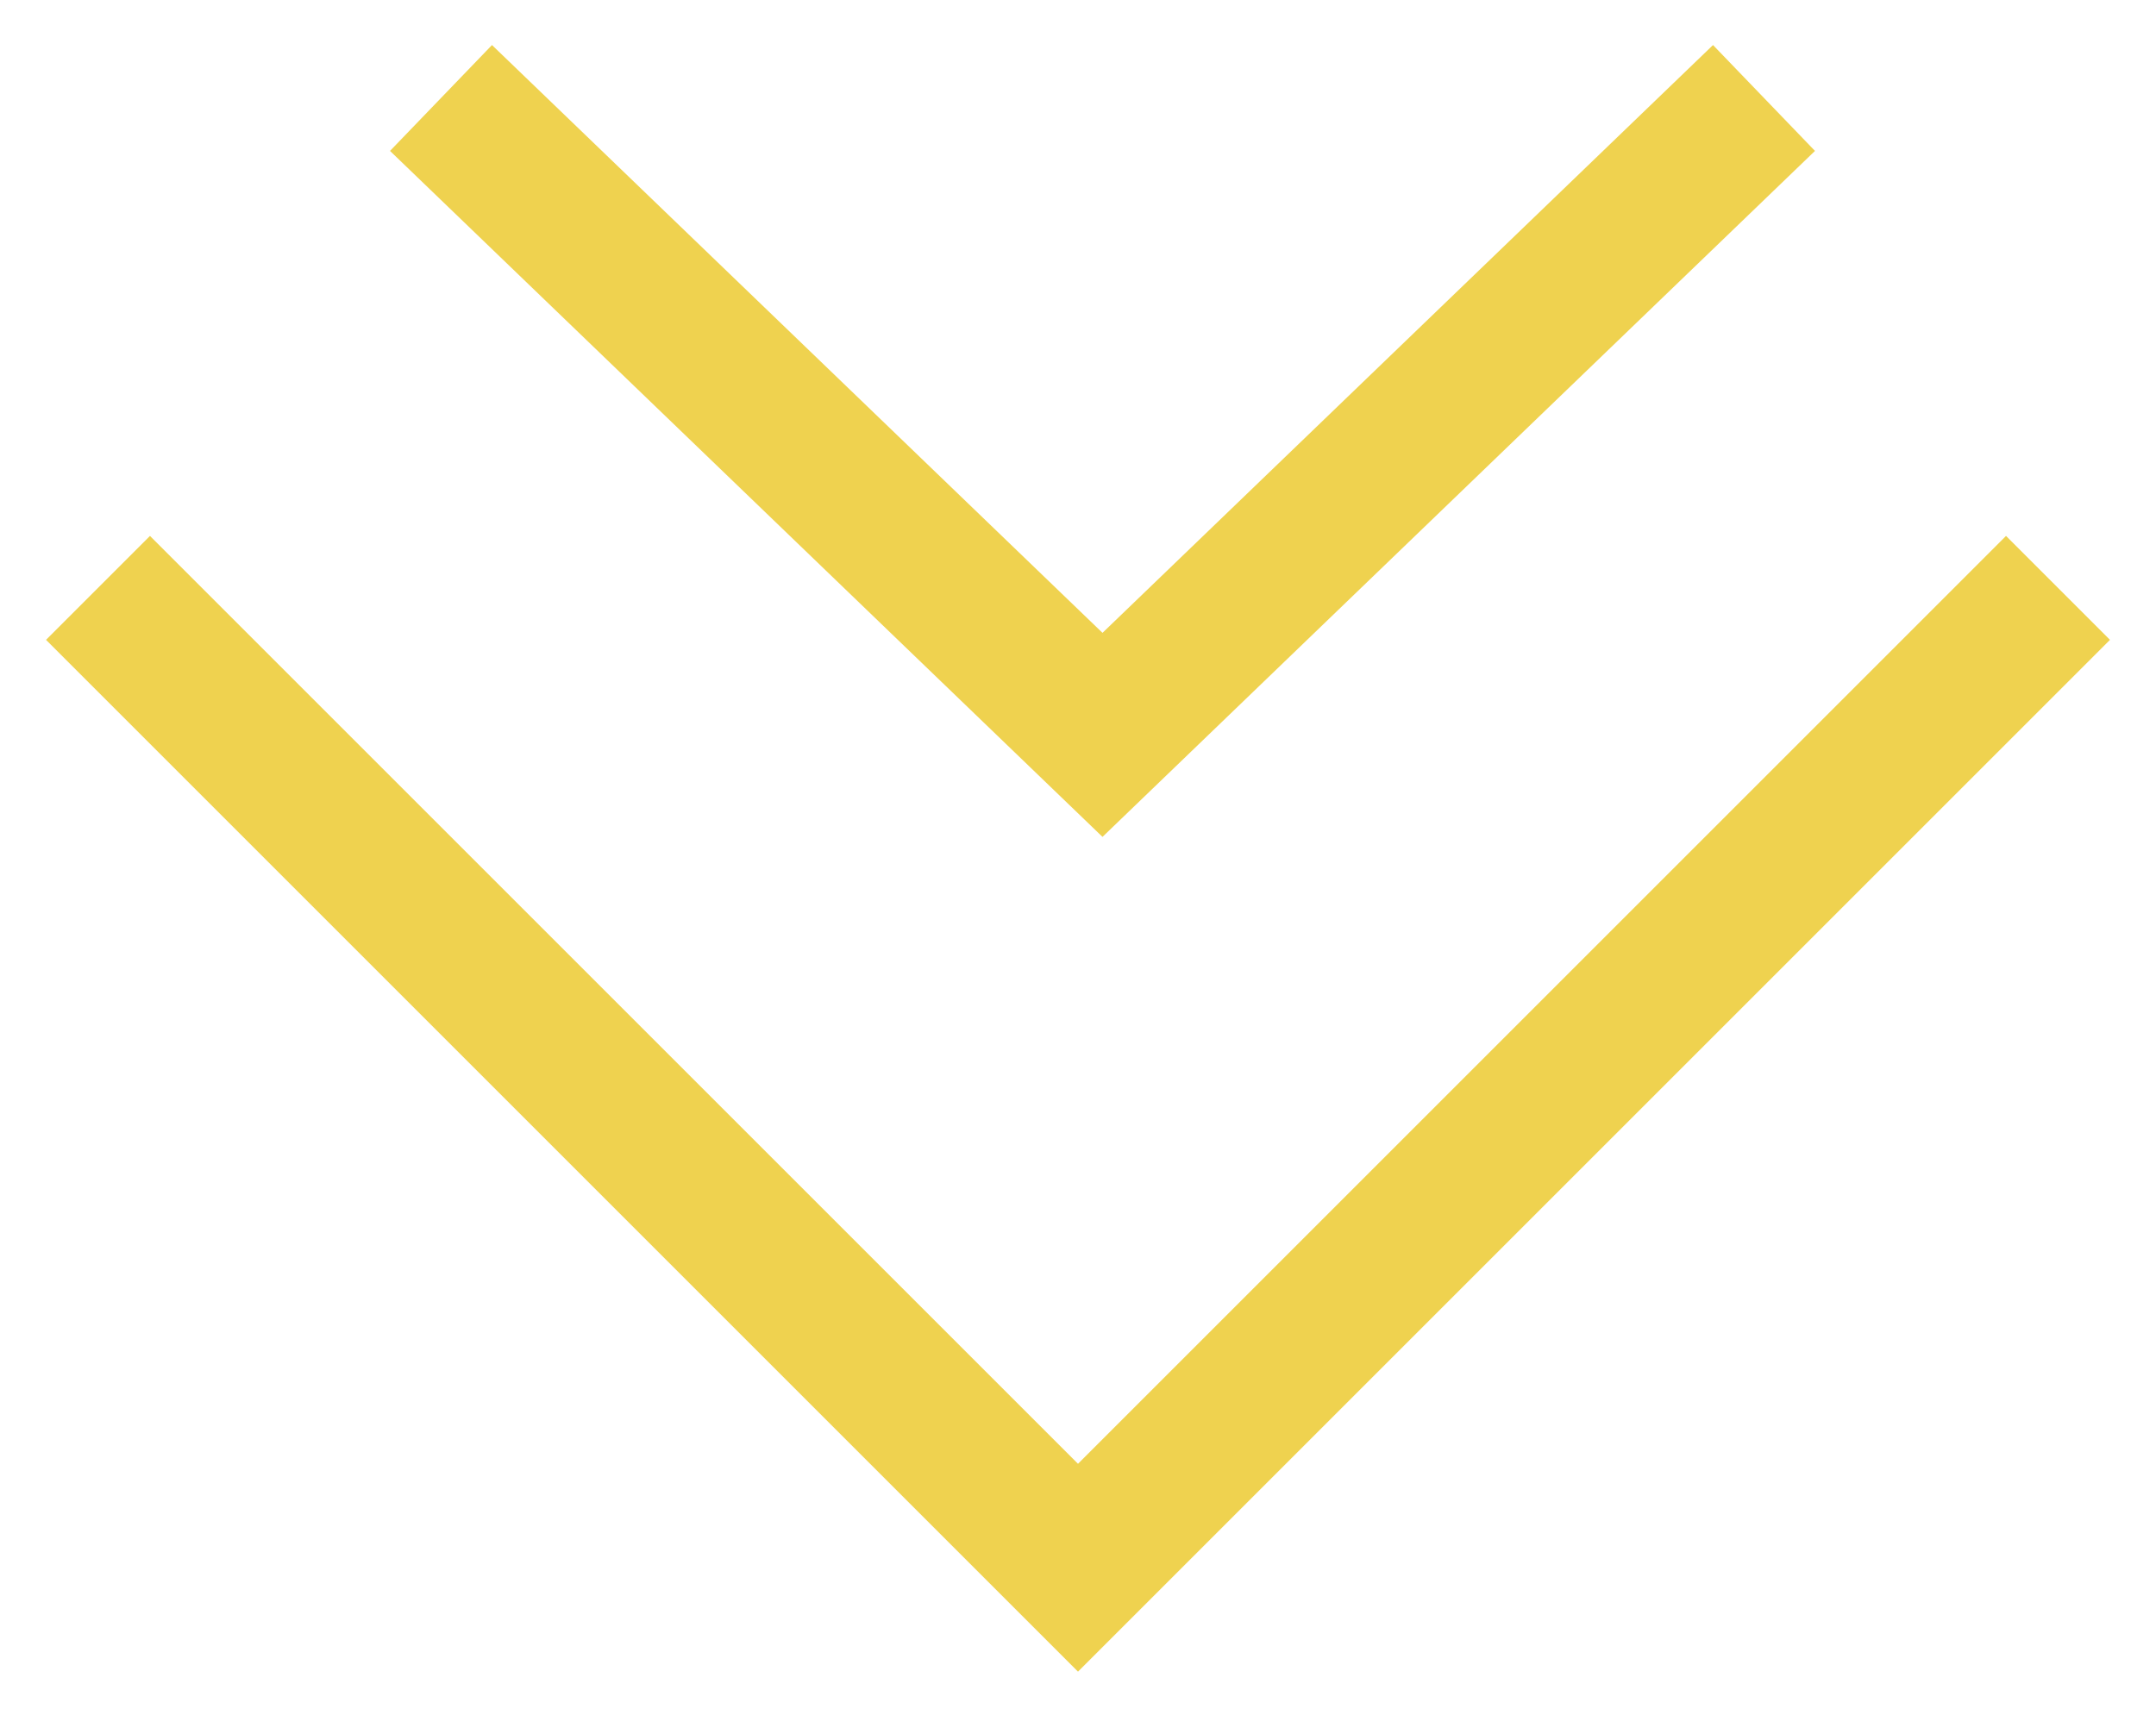
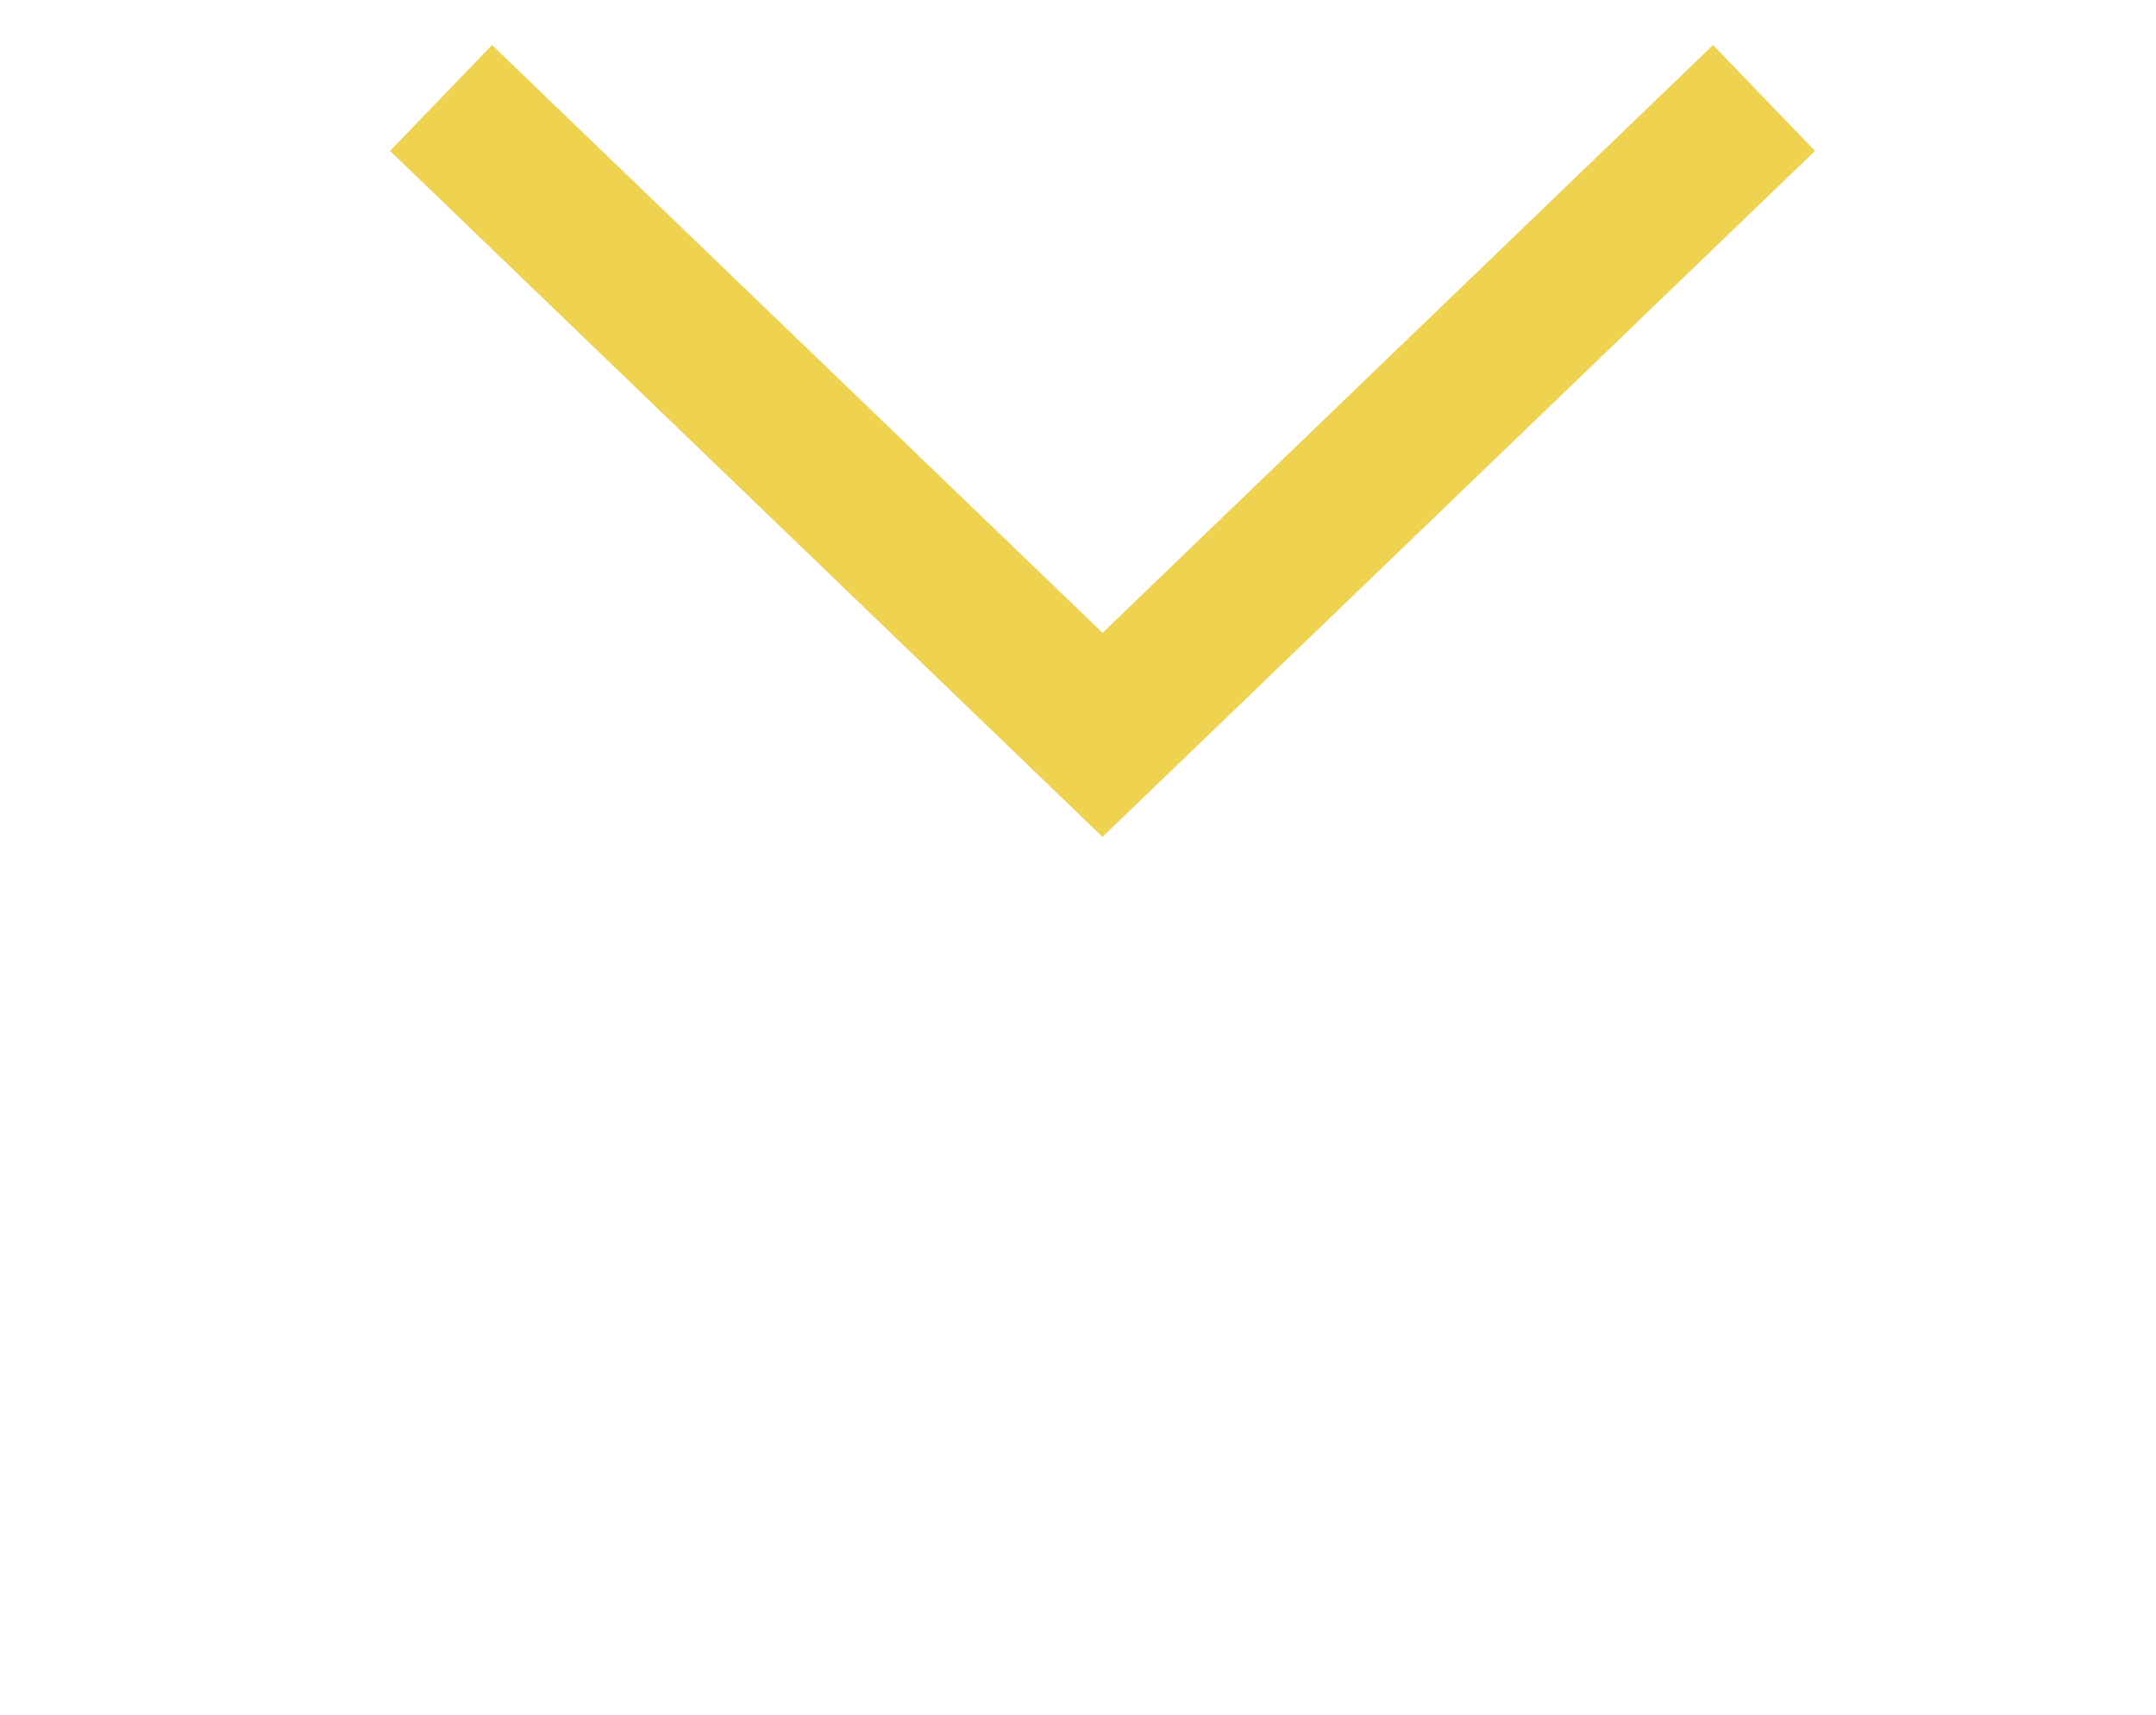
<svg xmlns="http://www.w3.org/2000/svg" width="44" height="35" viewBox="0 0 44 35" fill="none">
-   <path d="M2 12L22 32L42 12" stroke="#EFD24F" stroke-width="3" />
  <path d="M9 2L22.5 15L36 2" stroke="#EFD24F" stroke-width="3" />
</svg>